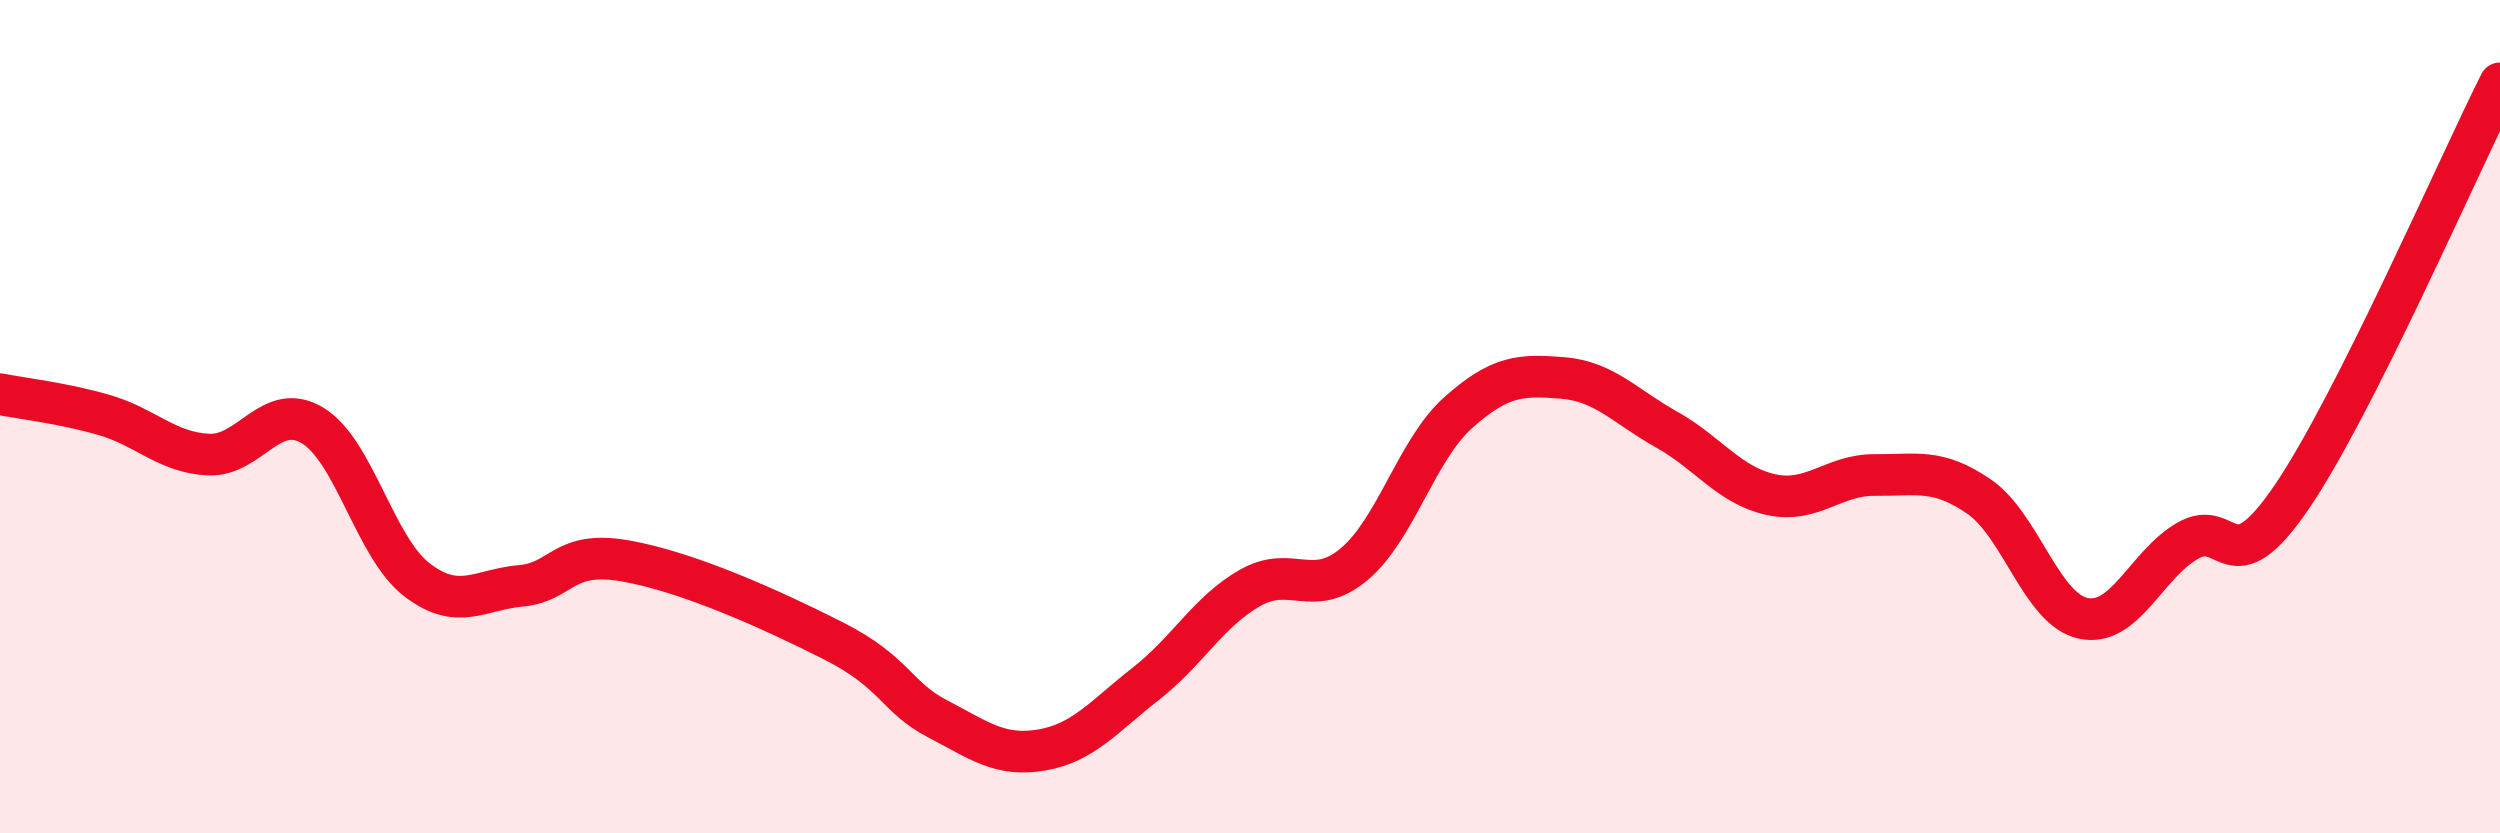
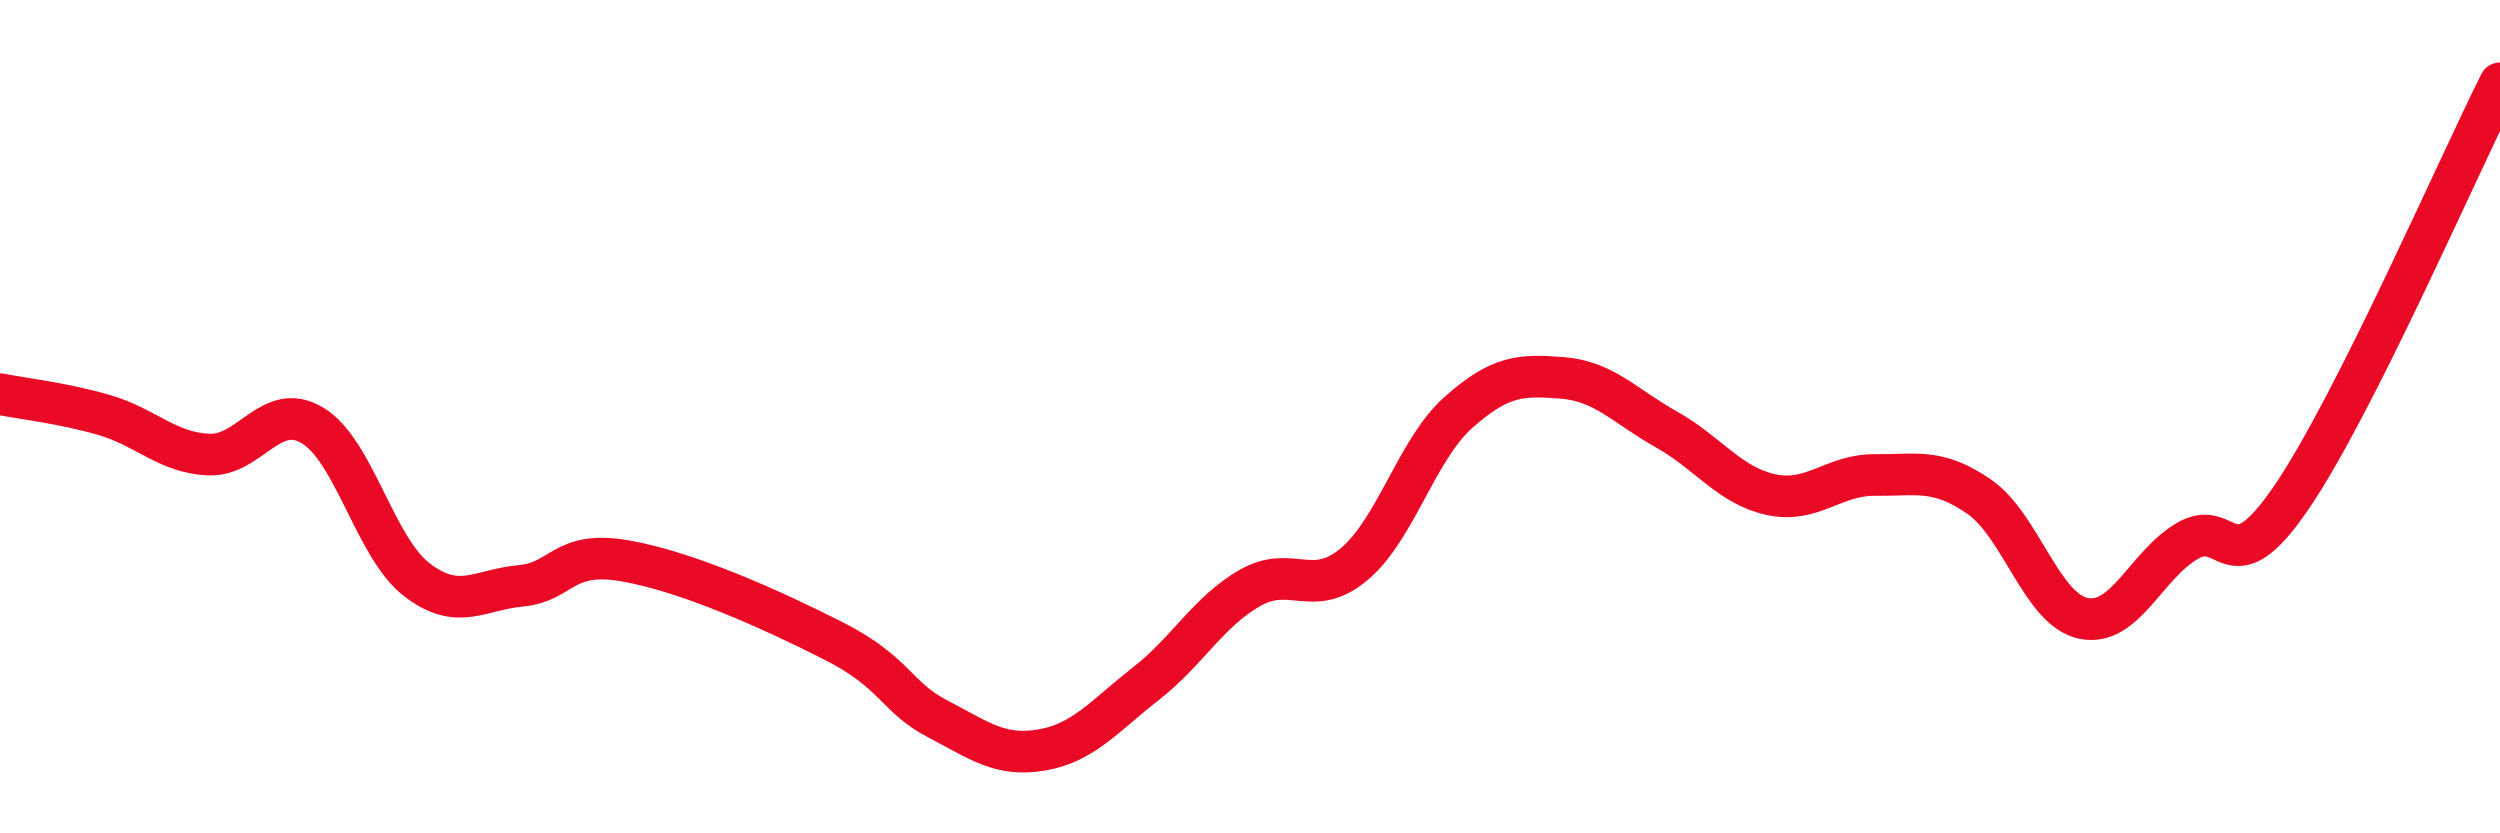
<svg xmlns="http://www.w3.org/2000/svg" width="60" height="20" viewBox="0 0 60 20">
-   <path d="M 0,9.46 C 0.5,9.56 1.5,9.67 2.5,9.96 C 3.5,10.25 4,10.86 5,10.91 C 6,10.96 6.5,9.61 7.5,10.21 C 8.5,10.81 9,13.14 10,13.91 C 11,14.68 11.5,14.15 12.5,14.06 C 13.5,13.97 13.5,13.2 15,13.46 C 16.5,13.72 18.5,14.62 20,15.38 C 21.5,16.14 21.5,16.73 22.5,17.25 C 23.5,17.77 24,18.17 25,18 C 26,17.83 26.5,17.19 27.5,16.41 C 28.5,15.63 29,14.68 30,14.11 C 31,13.54 31.5,14.38 32.5,13.54 C 33.5,12.7 34,10.79 35,9.9 C 36,9.01 36.5,8.99 37.5,9.07 C 38.5,9.15 39,9.75 40,10.31 C 41,10.87 41.5,11.65 42.5,11.87 C 43.5,12.09 44,11.39 45,11.4 C 46,11.41 46.5,11.23 47.5,11.92 C 48.5,12.61 49,14.63 50,14.84 C 51,15.05 51.5,13.56 52.5,12.98 C 53.5,12.4 53.5,14.13 55,11.93 C 56.5,9.73 59,3.99 60,2L60 20L0 20Z" fill="#EB0A25" opacity="0.1" stroke-linecap="round" stroke-linejoin="round" />
  <path d="M 0,9.46 C 0.5,9.56 1.5,9.67 2.5,9.96 C 3.5,10.25 4,10.86 5,10.91 C 6,10.96 6.5,9.61 7.5,10.21 C 8.5,10.81 9,13.14 10,13.91 C 11,14.68 11.5,14.15 12.5,14.06 C 13.5,13.97 13.5,13.2 15,13.46 C 16.5,13.72 18.5,14.62 20,15.38 C 21.5,16.14 21.5,16.73 22.5,17.25 C 23.5,17.77 24,18.17 25,18 C 26,17.83 26.5,17.19 27.5,16.41 C 28.5,15.63 29,14.68 30,14.11 C 31,13.54 31.5,14.38 32.5,13.54 C 33.5,12.7 34,10.79 35,9.9 C 36,9.01 36.5,8.99 37.5,9.07 C 38.5,9.15 39,9.75 40,10.31 C 41,10.87 41.5,11.65 42.5,11.87 C 43.5,12.09 44,11.39 45,11.4 C 46,11.41 46.5,11.23 47.5,11.92 C 48.5,12.61 49,14.63 50,14.84 C 51,15.05 51.5,13.56 52.5,12.98 C 53.5,12.4 53.5,14.13 55,11.93 C 56.5,9.73 59,3.99 60,2" stroke="#EB0A25" stroke-width="1" fill="none" stroke-linecap="round" stroke-linejoin="round" />
</svg>